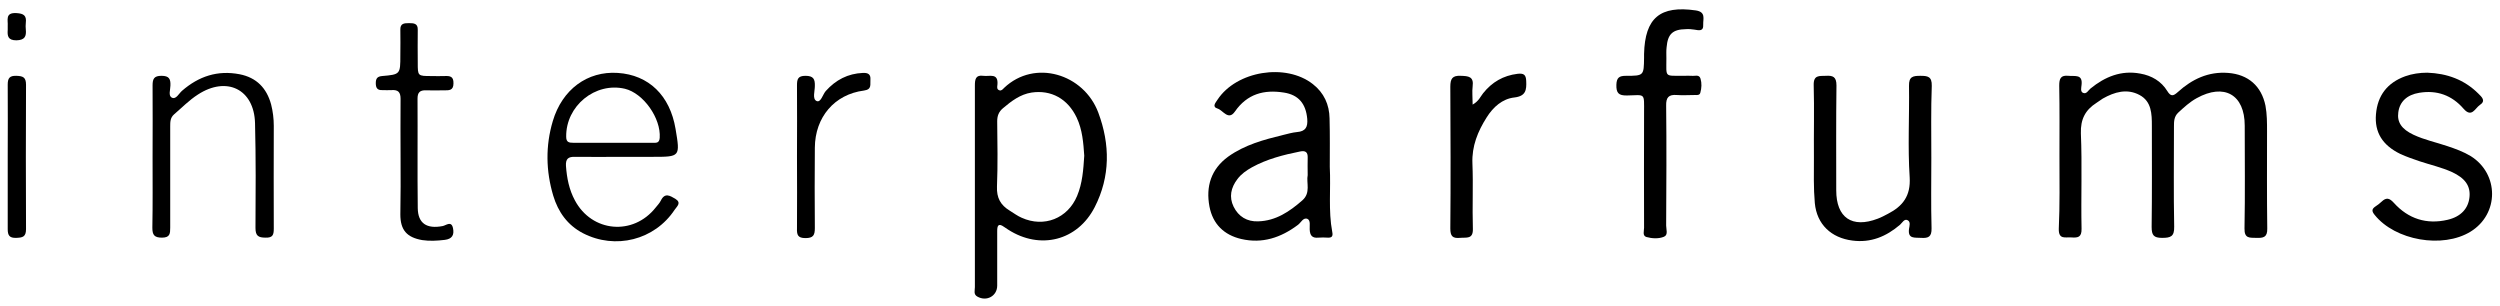
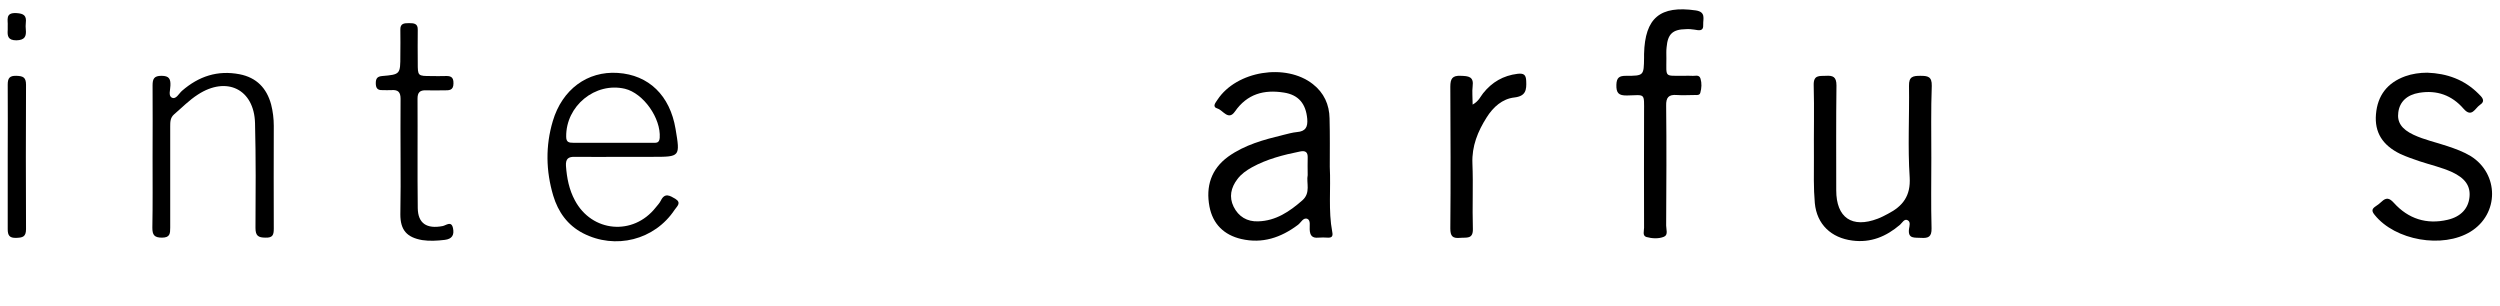
<svg xmlns="http://www.w3.org/2000/svg" width="100%" height="100%" viewBox="0 0 596 73" version="1.1" xml:space="preserve" style="fill-rule:evenodd;clip-rule:evenodd;stroke-linejoin:round;stroke-miterlimit:2;">
  <rect id="Plan-de-travail1" x="0" y="0" width="595.565" height="72.387" style="fill:none;" />
  <g id="interparfums">
    <g id="Group">
-       <path id="Vector" d="M490.974,37.285c-0,-5.64 0.053,-11.281 -0.053,-16.868c-0,-1.65 0.319,-2.555 2.235,-2.342c1.49,0.16 3.405,-0.479 3.086,2.182c-0.053,0.639 -0.319,1.543 0.319,1.863c0.852,0.425 1.278,-0.586 1.81,-1.012c3.459,-2.82 7.343,-4.416 11.866,-3.565c2.714,0.479 5.002,1.809 6.439,4.151c0.851,1.383 1.437,1.224 2.501,0.266c3.406,-3.086 7.29,-4.949 12.026,-4.576c4.789,0.372 7.929,3.139 8.887,7.822c0.372,2.022 0.372,4.044 0.372,6.066c-0,7.716 -0.053,15.485 0.053,23.201c0.054,2.129 -0.958,2.288 -2.607,2.235c-1.543,-0.053 -2.874,0.213 -2.82,-2.235c0.159,-8.195 0.053,-16.39 0.053,-24.531c-0,-7.397 -4.896,-10.164 -11.441,-6.545c-1.65,0.904 -3.033,2.181 -4.417,3.458c-1.011,0.958 -1.011,2.129 -1.011,3.3c-0,7.982 -0.106,15.91 0.054,23.892c0.053,2.342 -0.852,2.661 -2.874,2.661c-2.022,-0 -2.501,-0.639 -2.501,-2.607c0.106,-8.036 0.053,-16.071 0.053,-24.106c-0,-2.82 -0.053,-5.8 -2.926,-7.343c-2.98,-1.597 -5.96,-0.745 -8.781,0.851c-0.532,0.319 -0.957,0.692 -1.49,1.011c-2.66,1.703 -3.831,3.885 -3.725,7.29c0.32,7.557 0.001,15.166 0.16,22.722c0.053,2.076 -0.904,2.182 -2.448,2.076c-1.383,-0.107 -3.033,0.585 -2.98,-2.023c0.266,-5.693 0.16,-11.494 0.16,-17.294Z" style="fill-rule:nonzero;" />
-       <path id="Vector_2" d="M232.412,68.468l-0,-48.051c-0,-1.49 0.16,-2.608 2.022,-2.342c1.437,0.213 3.619,-0.798 3.353,2.129c-0.053,0.479 -0.213,1.117 0.479,1.33c0.479,0.16 0.798,-0.266 1.117,-0.585c7.29,-6.918 18.997,-3.353 22.456,5.906c2.82,7.557 2.874,15.219 -0.851,22.51c-4.098,8.035 -13.038,10.27 -20.647,5.374c-0.319,-0.213 -0.639,-0.426 -0.958,-0.638c-1.33,-0.958 -1.649,-0.373 -1.649,0.957l-0,13.038c-0,2.447 -2.501,3.884 -4.736,2.607c-0.958,-0.532 -0.586,-1.437 -0.586,-2.235Zm26.075,-31.342c-0.213,-3.034 -0.426,-6.173 -1.81,-9.1c-2.128,-4.47 -6.066,-6.651 -10.749,-5.96c-2.713,0.426 -4.789,2.022 -6.811,3.725c-1.011,0.852 -1.383,1.809 -1.383,3.14c0.053,5.161 0.159,10.376 -0.054,15.538c-0.106,2.714 0.852,4.417 3.034,5.747c0.957,0.585 1.862,1.277 2.873,1.703c5.321,2.394 10.962,0.159 13.197,-5.215c1.277,-3.033 1.49,-6.279 1.703,-9.578Z" style="fill-rule:nonzero;" />
      <path id="Vector_3" d="M317.021,39.786c0.266,5.322 -0.372,10.43 0.585,15.485c0.213,1.011 -0.053,1.437 -1.064,1.384c-0.745,-0.053 -1.49,-0.053 -2.235,-0c-1.49,0.159 -2.022,-0.532 -2.075,-1.969c-0.053,-0.852 0.266,-2.129 -0.532,-2.501c-1.011,-0.426 -1.543,0.904 -2.288,1.437c-4.045,3.033 -8.461,4.523 -13.516,3.352c-4.098,-0.958 -6.759,-3.565 -7.557,-7.716c-0.904,-4.789 0.373,-8.94 4.47,-11.92c3.938,-2.82 8.514,-4.044 13.091,-5.161c1.117,-0.266 2.181,-0.586 3.299,-0.692c2.075,-0.16 2.607,-1.224 2.448,-3.14c-0.32,-3.618 -2.076,-5.747 -5.588,-6.279c-4.736,-0.745 -8.727,0.32 -11.653,4.523c-1.544,2.235 -2.821,-0.266 -4.098,-0.691c-1.437,-0.426 -0.532,-1.384 -0.053,-2.129c4.523,-6.864 16.283,-8.78 22.722,-3.725c2.661,2.076 3.938,4.896 3.991,8.195c0.106,3.991 0.053,7.876 0.053,11.547Zm-5.268,1.969c-0,-1.596 -0.053,-2.873 -0,-4.15c0.053,-1.331 -0.532,-1.757 -1.809,-1.49c-3.991,0.798 -7.929,1.809 -11.494,3.778c-1.331,0.745 -2.554,1.596 -3.459,2.82c-1.543,2.022 -2.022,4.257 -0.905,6.545c1.171,2.395 3.246,3.619 5.854,3.512c4.204,-0.106 7.503,-2.341 10.536,-5.002c2.075,-1.809 0.905,-4.204 1.277,-6.013Z" style="fill-rule:nonzero;" />
      <path id="Vector_4" d="M460.43,37.551c-0,5.641 -0.106,11.281 0.053,16.869c0.054,2.075 -0.798,2.394 -2.501,2.288c-1.49,-0.106 -3.192,0.319 -2.873,-2.129c0.106,-0.691 0.426,-1.702 -0.319,-2.075c-0.799,-0.426 -1.278,0.585 -1.81,1.064c-3.299,2.821 -6.971,4.364 -11.387,3.779c-5.002,-0.639 -8.461,-3.832 -8.94,-8.94c-0.319,-3.566 -0.213,-7.184 -0.213,-10.802c-0.053,-5.801 0.107,-11.548 -0.053,-17.348c-0.053,-2.395 1.33,-2.128 2.873,-2.182c1.703,-0.106 2.555,0.213 2.555,2.288c-0.107,8.355 -0.054,16.656 -0.054,25.011c-0,6.545 3.779,9.099 9.898,6.758c0.851,-0.32 1.65,-0.745 2.448,-1.171c3.512,-1.809 5.428,-4.257 5.162,-8.674c-0.479,-7.237 -0.054,-14.58 -0.16,-21.817c-0.053,-2.235 0.958,-2.395 2.714,-2.395c1.756,-0 2.767,0.16 2.714,2.395c-0.213,5.64 -0.107,11.388 -0.107,17.081Z" style="fill-rule:nonzero;" />
      <path id="Vector_5" d="M578.669,17.33c4.683,0.16 8.833,1.65 12.186,5.002c0.798,0.799 1.862,1.703 0.319,2.714c-1.117,0.745 -1.916,3.14 -3.884,0.852c-2.768,-3.193 -6.333,-4.47 -10.537,-3.778c-2.926,0.478 -4.682,2.128 -5.002,4.682c-0.319,2.342 0.799,3.991 3.619,5.322c2.607,1.223 5.428,1.809 8.088,2.713c1.916,0.639 3.832,1.331 5.588,2.395c6.758,4.257 6.758,13.782 -0.054,17.986c-6.651,4.097 -17.986,2.129 -22.881,-3.991c-0.692,-0.851 -0.745,-1.384 0.213,-2.022c0.479,-0.319 1.011,-0.692 1.436,-1.118c1.118,-1.064 1.863,-0.904 2.927,0.267c3.459,3.831 7.822,5.214 12.824,4.044c3.193,-0.745 4.949,-2.714 5.215,-5.428c0.266,-2.661 -1.064,-4.523 -4.204,-5.96c-2.447,-1.117 -5.108,-1.703 -7.662,-2.554c-1.543,-0.532 -3.14,-1.064 -4.63,-1.756c-4.257,-2.075 -6.172,-5.162 -5.8,-9.472c0.373,-4.47 2.714,-7.503 6.971,-9.046c1.65,-0.586 3.459,-0.852 5.268,-0.852Z" style="fill-rule:nonzero;" />
      <path id="Vector_6" d="M148.389,37.392c-3.778,-0 -7.503,0.053 -11.281,-0c-1.597,-0.054 -2.288,0.425 -2.182,2.181c0.213,2.874 0.745,5.641 2.129,8.195c4.044,7.61 13.888,8.514 19.263,1.703c0.425,-0.532 0.904,-1.011 1.224,-1.65c0.957,-1.968 2.181,-1.17 3.458,-0.425c1.544,0.958 0.373,1.809 -0.159,2.607c-4.789,7.237 -14.155,9.578 -21.871,5.587c-3.672,-1.915 -5.906,-5.055 -7.077,-8.939c-1.756,-5.907 -1.863,-11.867 -0.107,-17.773c2.235,-7.557 8.248,-11.973 15.485,-11.494c7.397,0.478 12.452,5.374 13.783,13.356c1.117,6.652 1.117,6.652 -5.481,6.652l-7.184,-0Zm-11.707,-3.353l18.891,-0c0.798,-0 1.596,0.16 1.702,-1.17c0.32,-4.683 -3.884,-10.643 -8.301,-11.707c-7.077,-1.65 -14.101,4.097 -13.995,11.44c-0,1.331 0.692,1.437 1.703,1.437Z" style="fill-rule:nonzero;" />
      <path id="Vector_7" d="M397.266,13.925c-0,4.682 -0.532,4.097 4.204,4.15c0.585,-0 1.224,-0.053 1.809,-0c0.745,0.107 1.809,-0.425 2.129,0.692c0.319,1.064 0.266,2.235 -0.053,3.353c-0.16,0.638 -0.852,0.532 -1.331,0.532c-1.437,-0 -2.873,0.106 -4.257,-0c-1.969,-0.16 -2.607,0.585 -2.554,2.554c0.106,9.525 0.053,19.05 -0,28.575c-0,0.905 0.532,2.235 -0.532,2.661c-1.277,0.532 -2.874,0.426 -4.204,0.053c-0.958,-0.319 -0.532,-1.437 -0.532,-2.182c-0.053,-9.152 -0,-18.305 -0,-27.458c-0,-4.789 0.372,-4.203 -4.044,-4.097c-2.022,0.053 -2.608,-0.585 -2.555,-2.554c0.054,-1.756 0.745,-2.129 2.289,-2.129c4.257,-0 4.257,-0.053 4.31,-4.31l-0,-0.905c0.213,-8.62 3.831,-11.6 12.345,-10.376c2.448,0.372 1.703,2.022 1.756,3.352c0.107,1.756 -1.064,1.384 -2.128,1.224c-0.692,-0.106 -1.331,-0.159 -2.022,-0.106c-3.14,0.053 -4.311,1.171 -4.577,4.31c-0.106,0.851 -0.053,1.756 -0.053,2.661Z" style="fill-rule:nonzero;" />
      <path id="Vector_8" d="M36.375,37.498c0,-5.694 0.054,-11.441 0,-17.135c0,-1.596 0.373,-2.288 2.129,-2.288c1.809,-0 2.182,0.745 2.128,2.288c0,1.012 -0.585,2.502 0.373,2.927c0.958,0.479 1.65,-1.011 2.395,-1.649c3.99,-3.459 8.46,-4.949 13.728,-3.938c4.045,0.798 6.439,3.299 7.504,7.184c0.425,1.649 0.638,3.405 0.638,5.108c0,8.195 -0.053,16.39 0,24.531c0,1.49 -0.266,2.182 -1.969,2.129c-1.703,-0 -2.394,-0.426 -2.394,-2.288c0.053,-8.355 0.106,-16.656 -0.107,-25.011c-0.213,-8.088 -6.758,-11.281 -13.622,-6.811c-2.076,1.331 -3.832,3.14 -5.694,4.736c-0.905,0.798 -0.905,1.809 -0.905,2.874l0,24.105c0,1.437 -0.053,2.395 -1.969,2.395c-1.809,-0 -2.288,-0.639 -2.288,-2.342c0.107,-5.587 0.053,-11.174 0.053,-16.815Z" style="fill-rule:nonzero;" />
      <path id="Vector_9" d="M95.495,37.764c-0,-4.736 -0.053,-9.472 -0,-14.208c-0,-1.596 -0.585,-2.181 -2.129,-2.075c-0.745,0.053 -1.49,-0 -2.235,-0c-1.17,0.053 -1.543,-0.532 -1.543,-1.65c0,-1.064 0.32,-1.596 1.49,-1.702c4.364,-0.373 4.364,-0.426 4.364,-4.949c-0,-2.022 0.053,-4.044 -0,-6.067c-0.053,-1.543 0.904,-1.596 2.075,-1.596c1.118,-0 2.129,0.053 2.076,1.596c-0.054,2.608 -0,5.269 -0,7.876c-0,3.14 -0,3.14 3.246,3.14c1.064,-0 2.128,0.053 3.139,-0c1.277,-0.054 2.182,0.053 2.129,1.756c-0,1.756 -1.118,1.649 -2.288,1.649c-1.437,-0 -2.874,0.053 -4.258,-0c-1.436,-0.053 -2.022,0.479 -2.022,1.969c0.054,8.727 -0.053,17.401 0.054,26.128c0.053,3.618 2.128,5.002 5.959,4.257c0.799,-0.16 2.076,-1.331 2.448,0.532c0.32,1.596 -0.213,2.554 -1.969,2.767c-1.809,0.213 -3.618,0.319 -5.374,0.053c-3.672,-0.638 -5.215,-2.394 -5.215,-6.119c0.053,-4.523 0.106,-8.94 0.053,-13.357Z" style="fill-rule:nonzero;" />
      <path id="Vector_10" d="M351.077,24.94c1.49,-0.852 1.863,-1.916 2.501,-2.714c2.129,-2.661 4.79,-4.204 8.195,-4.63c1.437,-0.159 2.022,0.16 2.075,1.703c0.107,2.182 -0.106,3.619 -2.82,3.938c-2.873,0.319 -5.055,2.288 -6.598,4.736c-2.129,3.352 -3.566,6.864 -3.406,10.962c0.213,5.161 -0.053,10.376 0.107,15.538c0.106,2.661 -1.544,2.075 -3.087,2.235c-1.756,0.16 -2.288,-0.426 -2.288,-2.235c0.106,-11.281 0.053,-22.509 -0,-33.79c-0,-1.916 0.479,-2.714 2.501,-2.608c1.809,0.054 3.14,0.16 2.82,2.501c-0.159,1.277 -0,2.608 -0,4.364Z" style="fill-rule:nonzero;" />
-       <path id="Vector_11" d="M190.002,37.285c-0,-5.64 0.053,-11.281 -0,-16.868c-0,-1.49 0.16,-2.342 2.022,-2.342c1.916,-0 2.288,0.799 2.235,2.448c-0,1.224 -0.638,3.086 0.426,3.565c1.011,0.426 1.437,-1.543 2.181,-2.394c2.395,-2.661 5.269,-4.151 8.834,-4.31c1.171,-0.054 1.916,0.266 1.809,1.596c-0.106,1.117 0.426,2.341 -1.543,2.607c-7.024,0.905 -11.654,6.333 -11.707,13.623c-0.053,6.385 -0.053,12.771 -0,19.157c-0,1.702 -0.372,2.394 -2.235,2.394c-1.862,-0 -2.075,-0.798 -2.022,-2.341c0.053,-5.694 -0,-11.388 -0,-17.135Z" style="fill-rule:nonzero;" />
      <path id="Vector_12" d="M1.84,37.285c0,-5.694 0.053,-11.387 0,-17.134c0,-1.544 0.479,-2.129 2.076,-2.076c1.543,0.054 2.288,0.32 2.288,2.129c-0.053,11.494 -0.053,22.988 -0,34.429c-0,1.862 -0.852,2.022 -2.342,2.075c-1.596,0.053 -2.022,-0.585 -2.022,-2.075l0,-17.348Z" style="fill-rule:nonzero;" />
      <path id="Vector_13" d="M1.84,6.209c0.107,-1.384 -0.691,-3.246 2.076,-3.087c1.756,0.107 2.447,0.586 2.235,2.342c-0.054,0.532 -0.054,1.064 -0,1.543c0.159,1.65 -0.213,2.554 -2.235,2.607c-2.022,-0 -2.182,-1.011 -2.076,-2.501l0,-0.904Z" style="fill-rule:nonzero;" />
    </g>
  </g>
</svg>